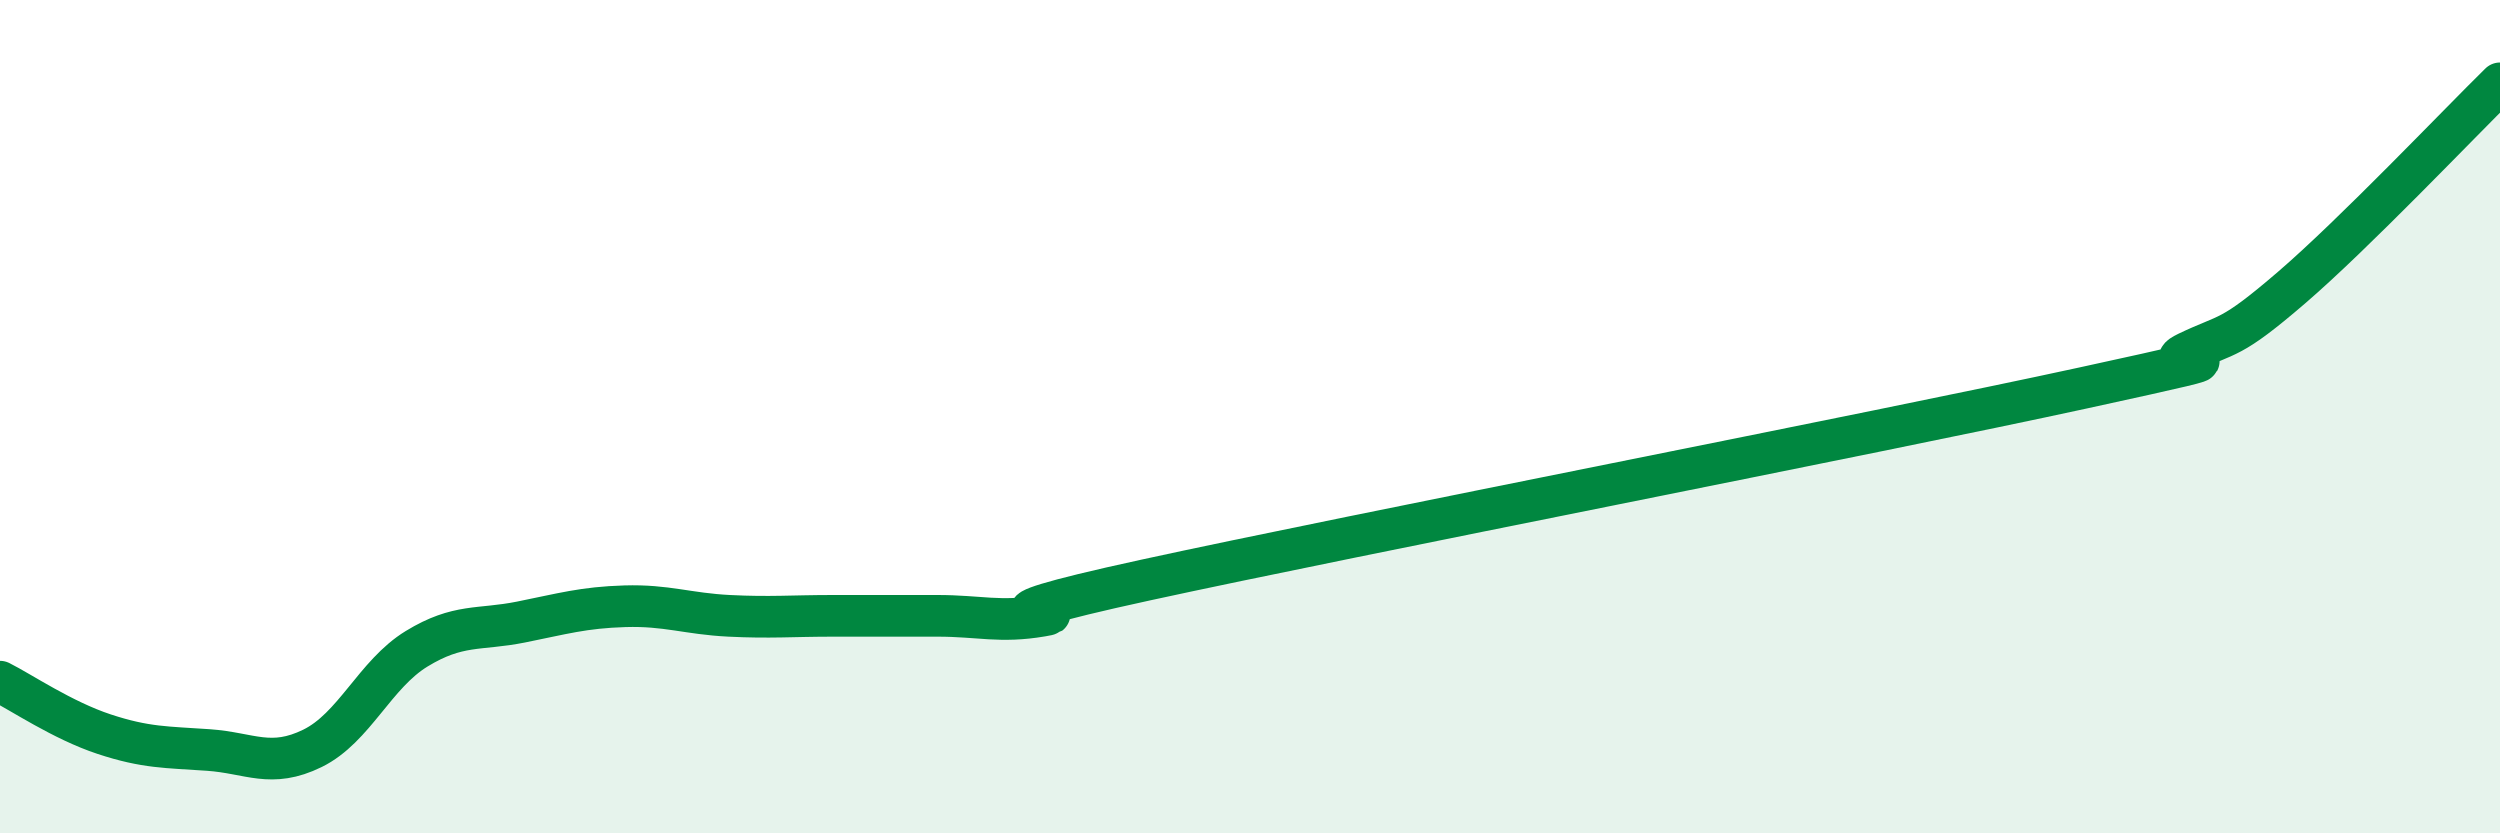
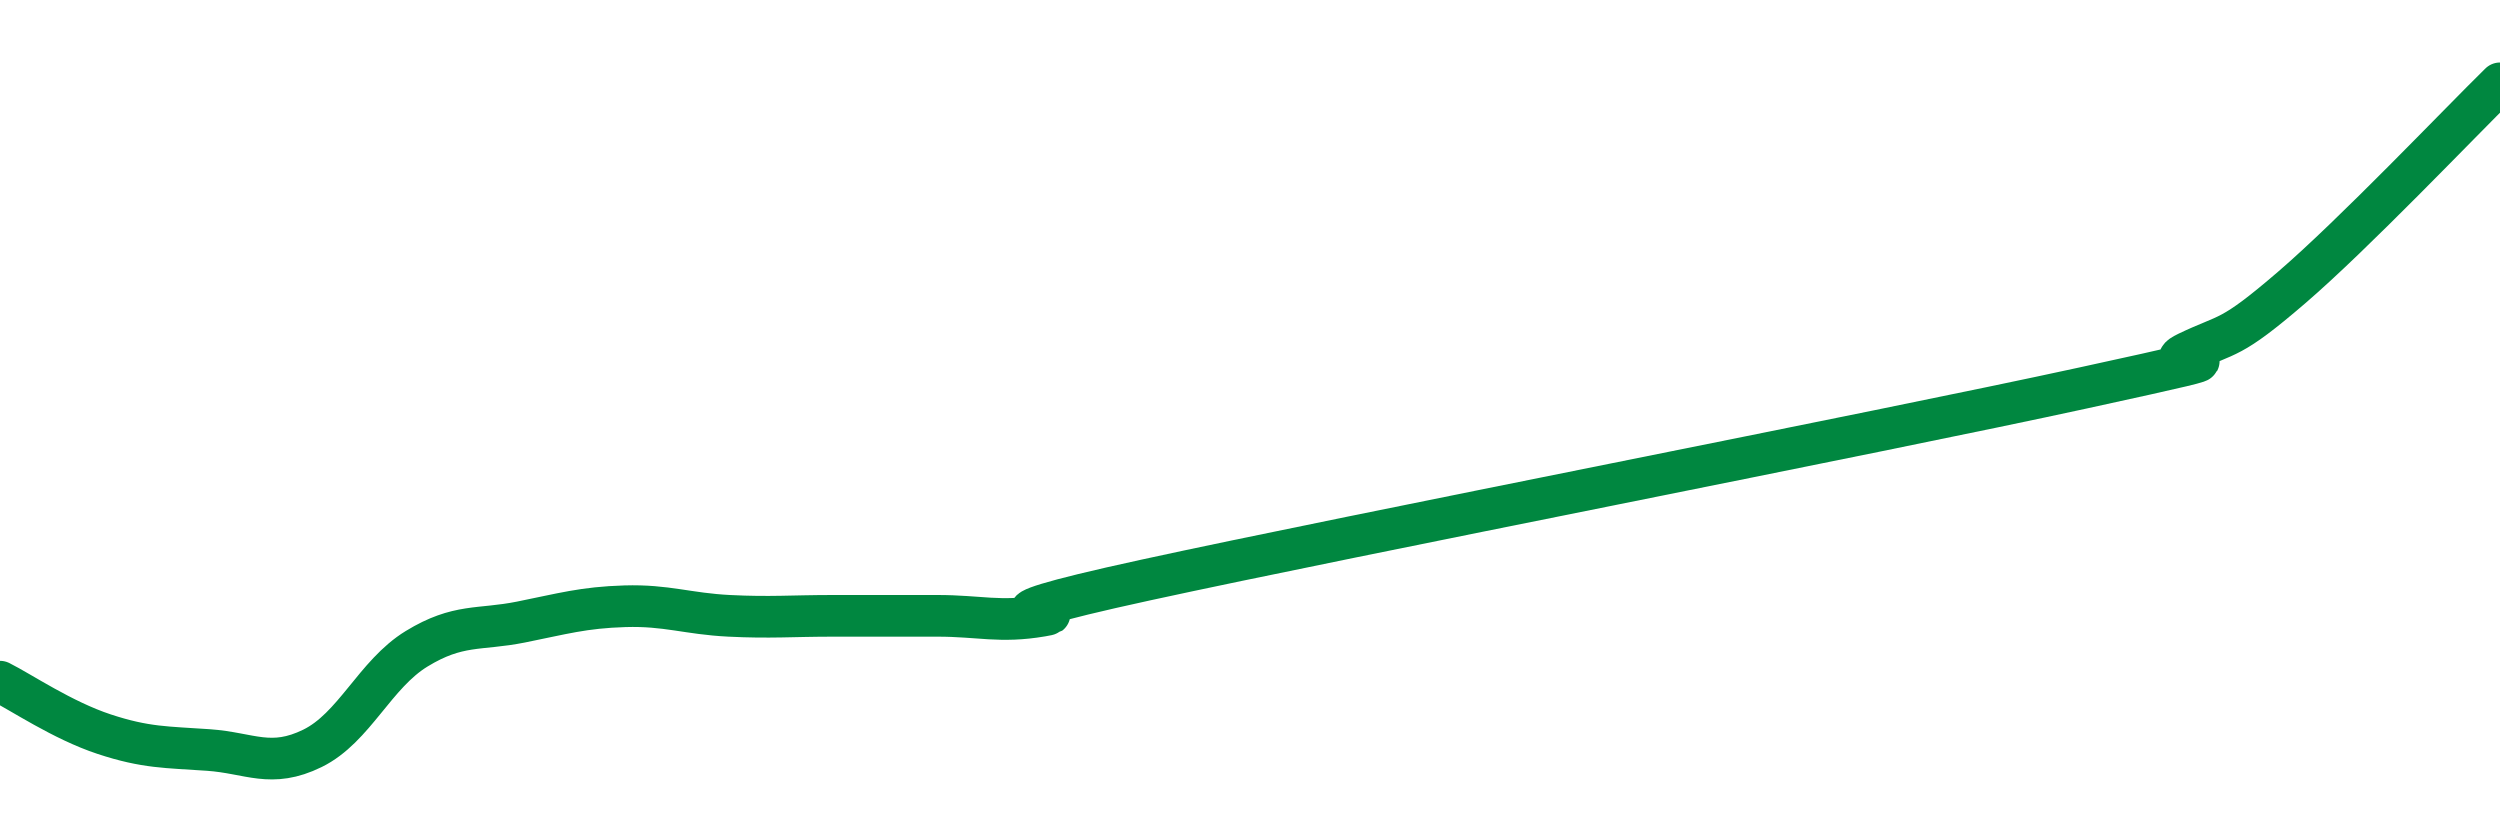
<svg xmlns="http://www.w3.org/2000/svg" width="60" height="20" viewBox="0 0 60 20">
-   <path d="M 0,16.36 C 0.5,16.61 1.5,17.29 2.5,17.62 C 3.5,17.95 4,17.93 5,18 C 6,18.07 6.5,18.45 7.5,17.96 C 8.5,17.47 9,16.18 10,15.57 C 11,14.96 11.5,15.13 12.5,14.93 C 13.5,14.73 14,14.58 15,14.55 C 16,14.52 16.5,14.73 17.5,14.78 C 18.5,14.83 19,14.78 20,14.78 C 21,14.78 21.5,14.78 22.5,14.78 C 23.5,14.78 24,14.95 25,14.78 C 26,14.61 22.5,15.01 27.5,13.92 C 32.5,12.83 45,10.4 50,9.31 C 55,8.22 51.5,8.94 52.5,8.46 C 53.5,7.98 53.5,8.19 55,6.9 C 56.5,5.61 59,2.98 60,2L60 20L0 20Z" fill="#008740" opacity="0.1" stroke-linecap="round" stroke-linejoin="round" />
  <path d="M 0,16.36 C 0.5,16.61 1.5,17.29 2.5,17.62 C 3.5,17.95 4,17.93 5,18 C 6,18.07 6.5,18.45 7.5,17.96 C 8.5,17.47 9,16.18 10,15.57 C 11,14.96 11.5,15.13 12.5,14.93 C 13.5,14.73 14,14.58 15,14.55 C 16,14.52 16.5,14.73 17.5,14.78 C 18.5,14.83 19,14.78 20,14.78 C 21,14.78 21.5,14.78 22.5,14.78 C 23.5,14.78 24,14.95 25,14.78 C 26,14.61 22.5,15.01 27.5,13.92 C 32.5,12.83 45,10.4 50,9.31 C 55,8.22 51.5,8.94 52.5,8.46 C 53.5,7.98 53.5,8.19 55,6.9 C 56.5,5.61 59,2.98 60,2" stroke="#008740" stroke-width="1" fill="none" stroke-linecap="round" stroke-linejoin="round" />
</svg>